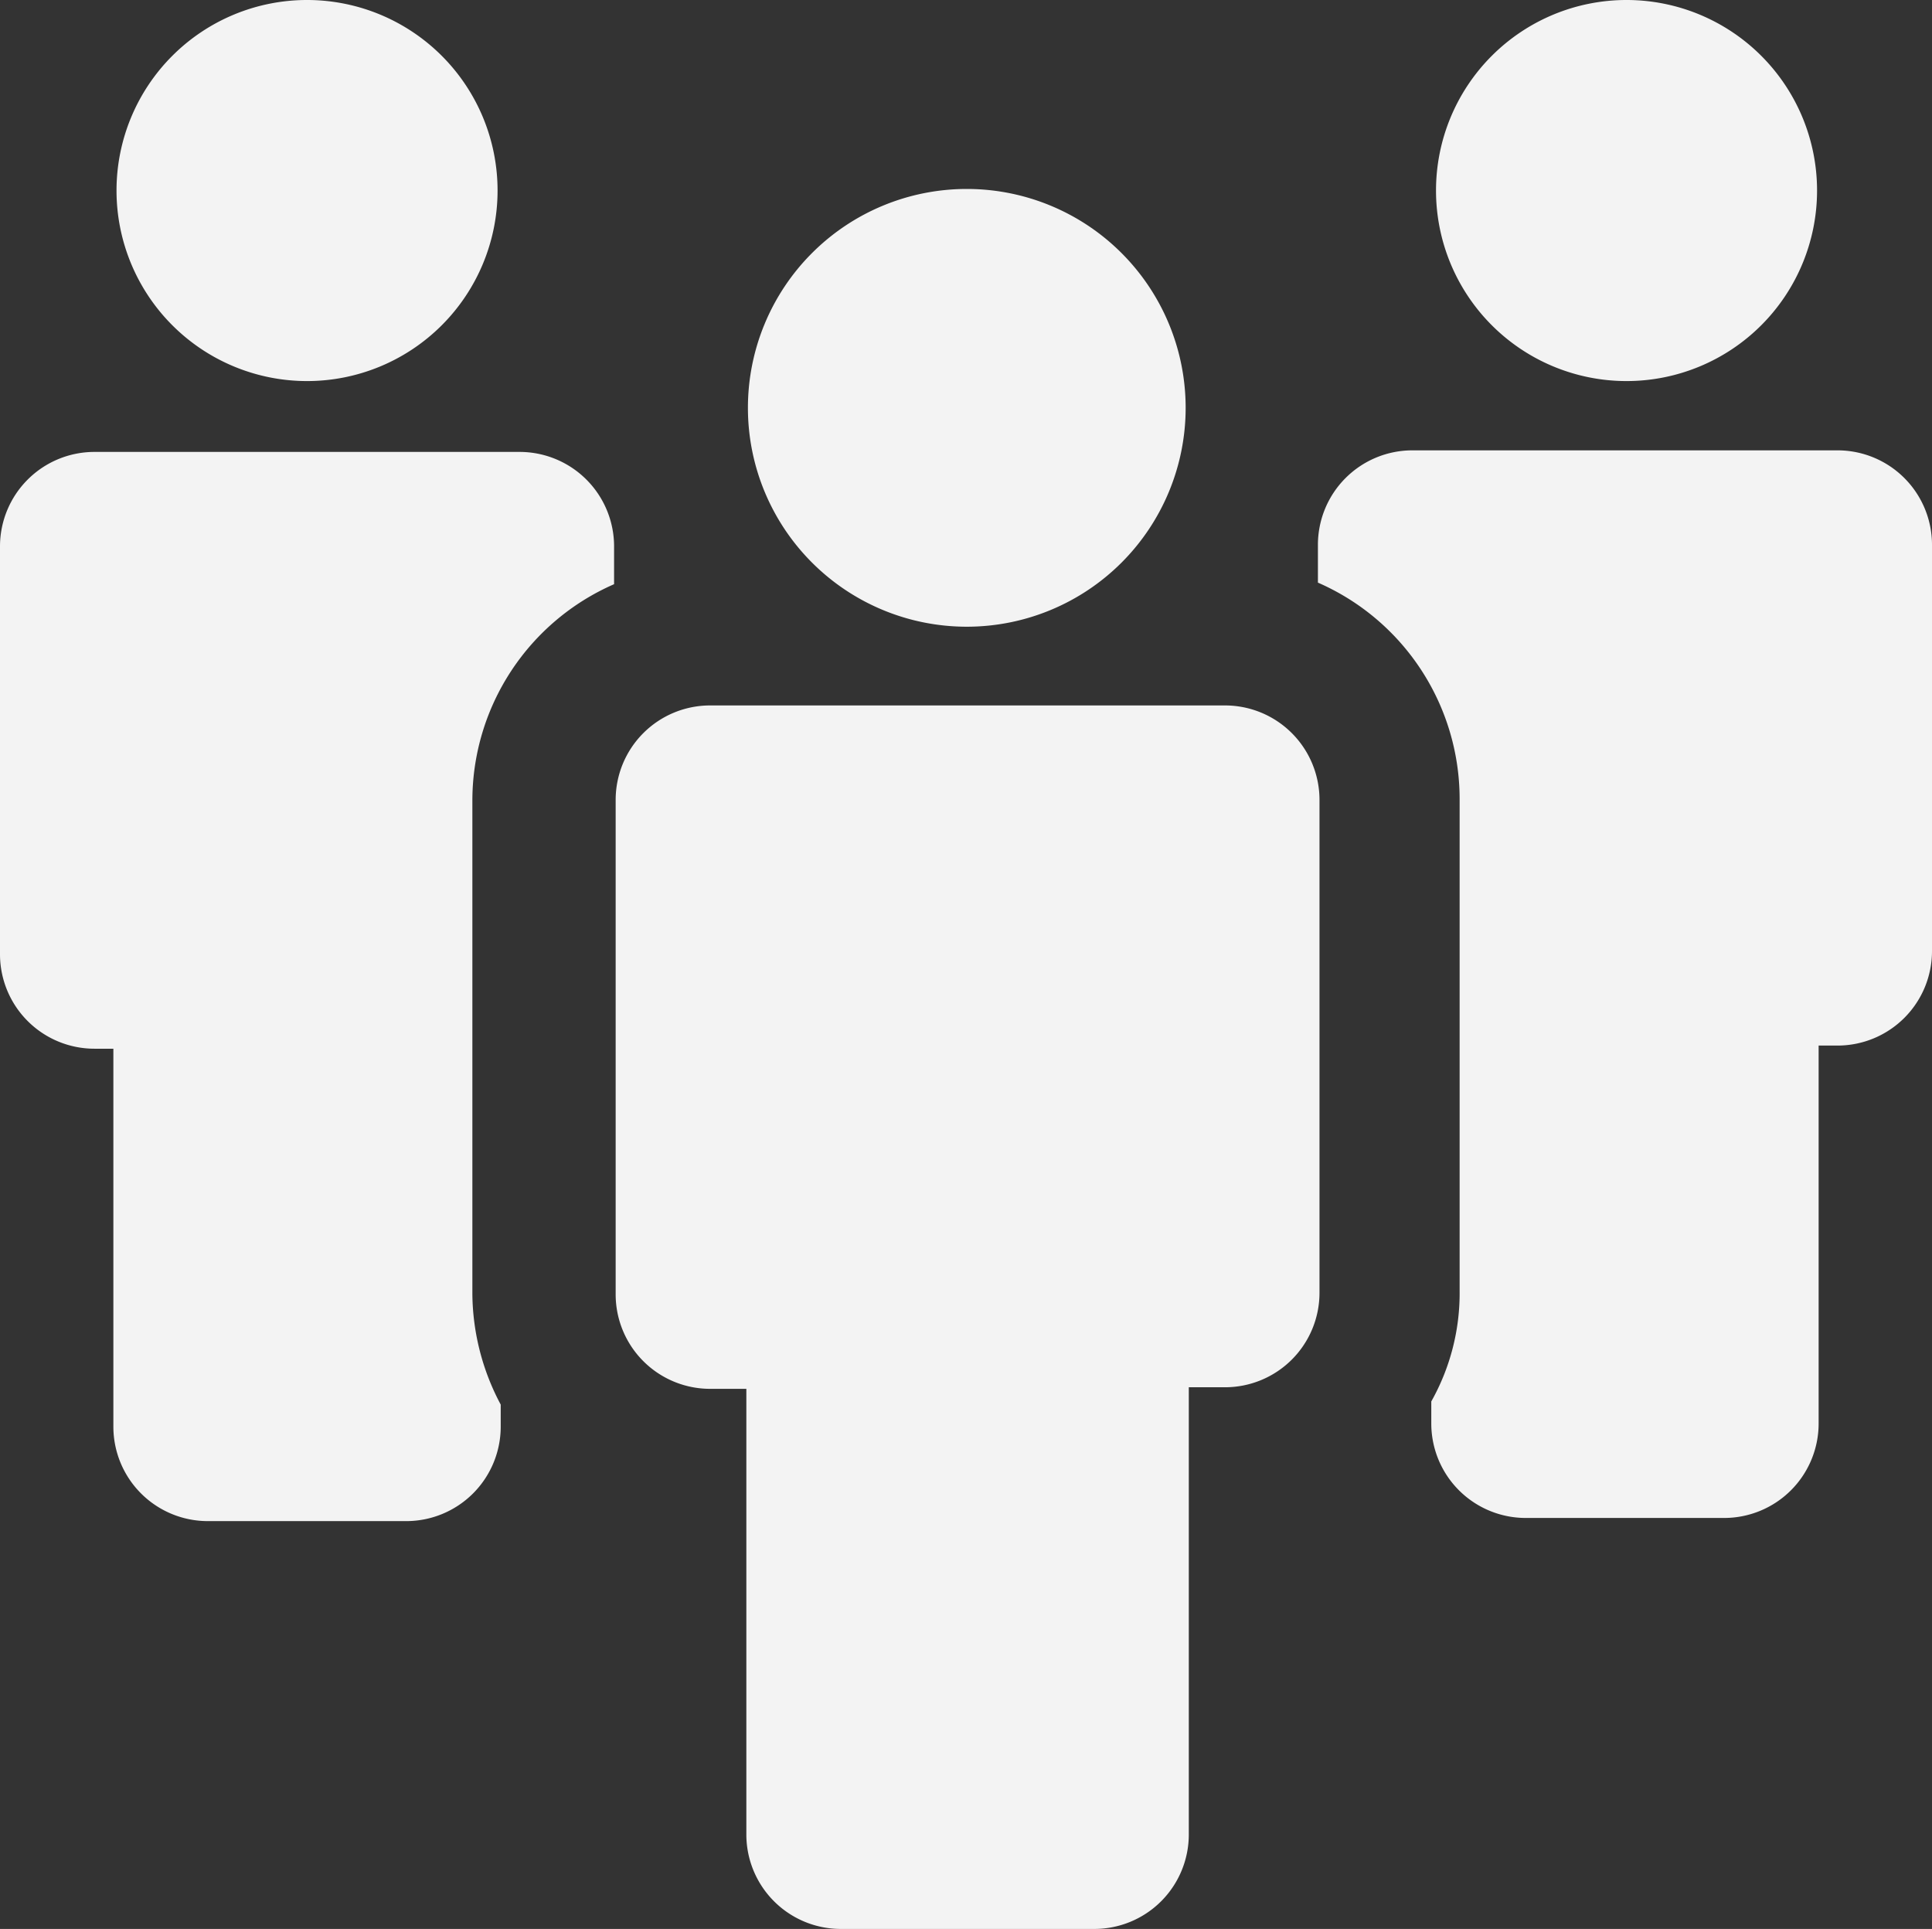
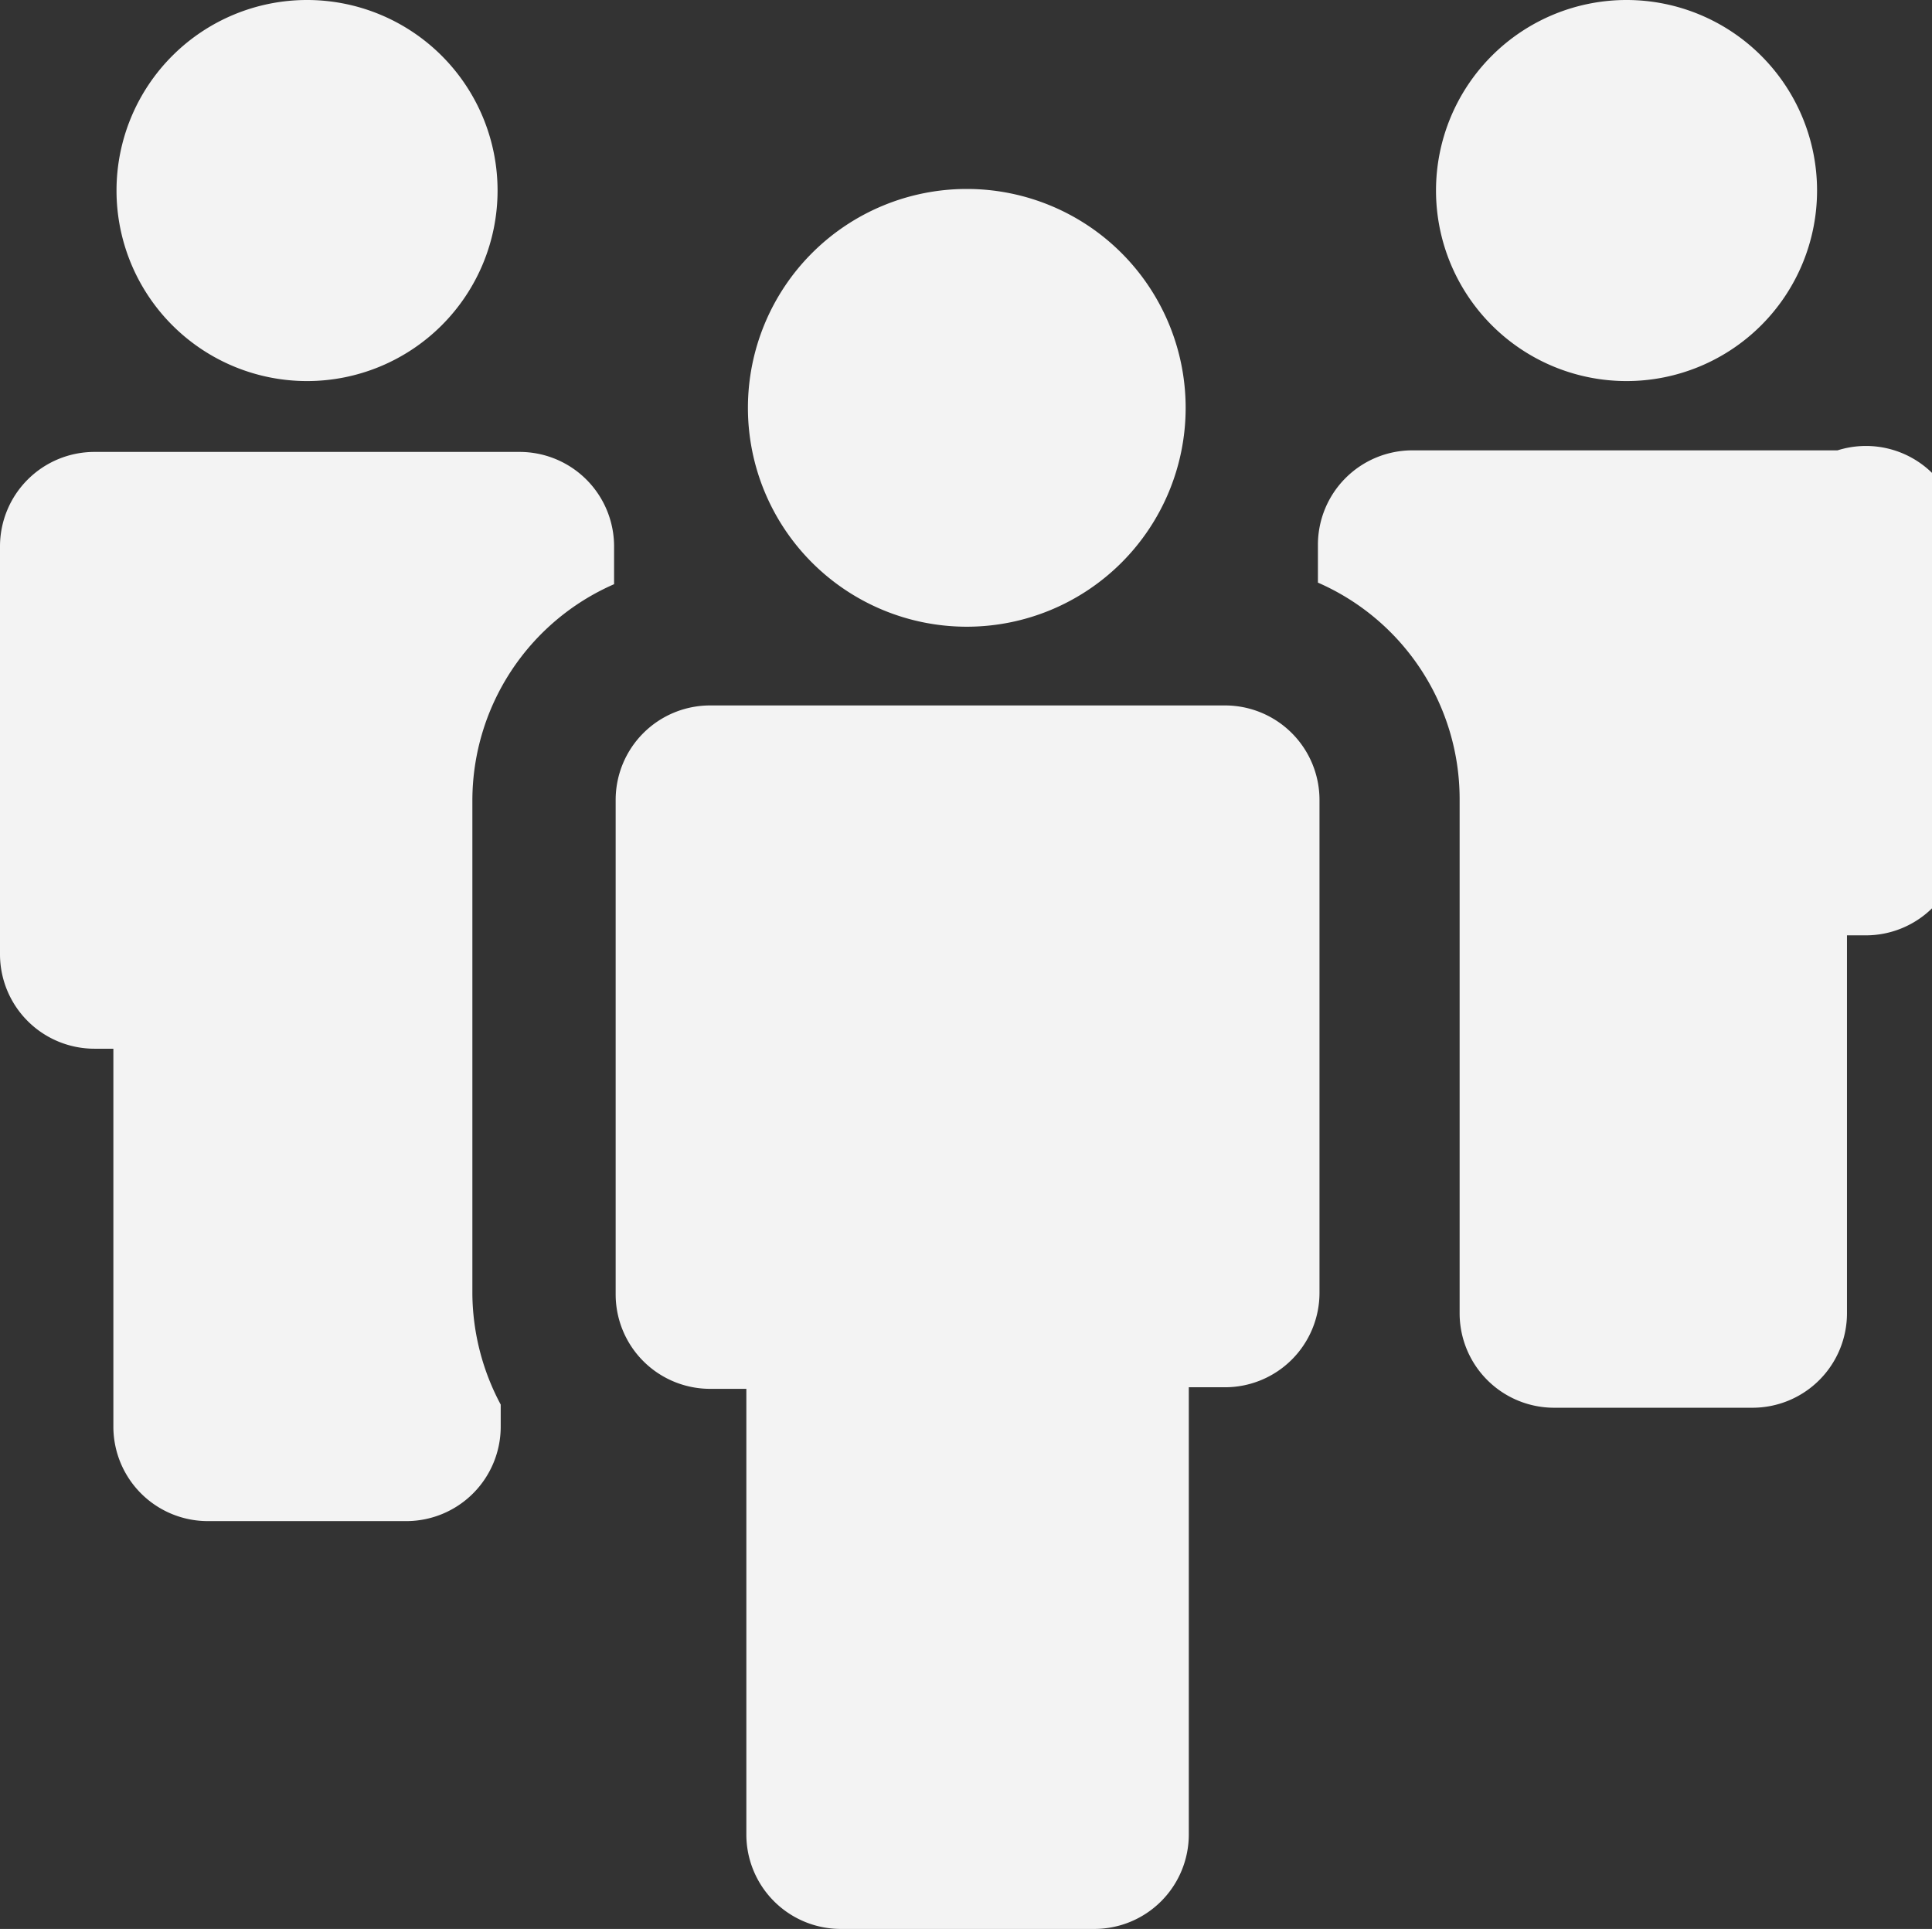
<svg xmlns="http://www.w3.org/2000/svg" id="Capa_1" data-name="Capa 1" viewBox="0 0 122.7 122.5">
  <rect x="0" y="0" width="122.7" height="122.5" fill="#333333" stroke="none" />
  <defs>
    <style>.cls-1{fill:#f3f3f3;}</style>
  </defs>
  <title>blg_2016_subnav_team.png</title>
-   <path class="cls-1" d="M19.5,24.3A12.1,12.1,0,1,0,7.4,12.2,12.1,12.1,0,0,0,19.5,24.3ZM33,28.8H6a6,6,0,0,0-6,6V60.7a6,6,0,0,0,6,6H7.2v24a6,6,0,0,0,6,6H25.8a6,6,0,0,0,6-6V89.3a15.17,15.17,0,0,1-1.8-7V50.9a15,15,0,0,1,9-13.7V34.8A6,6,0,0,0,33,28.8Zm70.3-4.5A12.1,12.1,0,1,0,91.2,12.2,12.1,12.1,0,0,0,103.3,24.3Zm13.4,4.4h-27a6,6,0,0,0-6,6v2.4a15,15,0,0,1,9,13.7V82.1a14,14,0,0,1-1.8,7v1.4a6,6,0,0,0,6,6h12.6a6,6,0,0,0,6-6v-24h1.2a6,6,0,0,0,6-6V34.7A6,6,0,0,0,116.7,28.7ZM77.8,44.9H45.1a6,6,0,0,0-6,6V82.3a6,6,0,0,0,6,6h2.3v28.3a6,6,0,0,0,6,6H69.5a6,6,0,0,0,6-6V88.2h2.3a6,6,0,0,0,6-6V50.9A6,6,0,0,0,77.8,44.9Zm-16.4-5A13.9,13.9,0,1,0,47.5,26,13.9,13.9,0,0,0,61.4,39.9Z" transform="translate(0 -0.1)" />
+   <path class="cls-1" d="M19.5,24.3A12.1,12.1,0,1,0,7.4,12.2,12.1,12.1,0,0,0,19.5,24.3ZM33,28.8H6a6,6,0,0,0-6,6V60.7a6,6,0,0,0,6,6H7.2v24a6,6,0,0,0,6,6H25.8a6,6,0,0,0,6-6V89.3a15.17,15.17,0,0,1-1.8-7V50.9a15,15,0,0,1,9-13.7V34.8A6,6,0,0,0,33,28.8Zm70.3-4.5A12.1,12.1,0,1,0,91.2,12.2,12.1,12.1,0,0,0,103.3,24.3Zm13.4,4.4h-27a6,6,0,0,0-6,6v2.4a15,15,0,0,1,9,13.7V82.1v1.4a6,6,0,0,0,6,6h12.6a6,6,0,0,0,6-6v-24h1.2a6,6,0,0,0,6-6V34.7A6,6,0,0,0,116.7,28.7ZM77.8,44.9H45.1a6,6,0,0,0-6,6V82.3a6,6,0,0,0,6,6h2.3v28.3a6,6,0,0,0,6,6H69.5a6,6,0,0,0,6-6V88.2h2.3a6,6,0,0,0,6-6V50.9A6,6,0,0,0,77.8,44.9Zm-16.4-5A13.9,13.9,0,1,0,47.5,26,13.9,13.9,0,0,0,61.4,39.9Z" transform="translate(0 -0.1)" />
</svg>